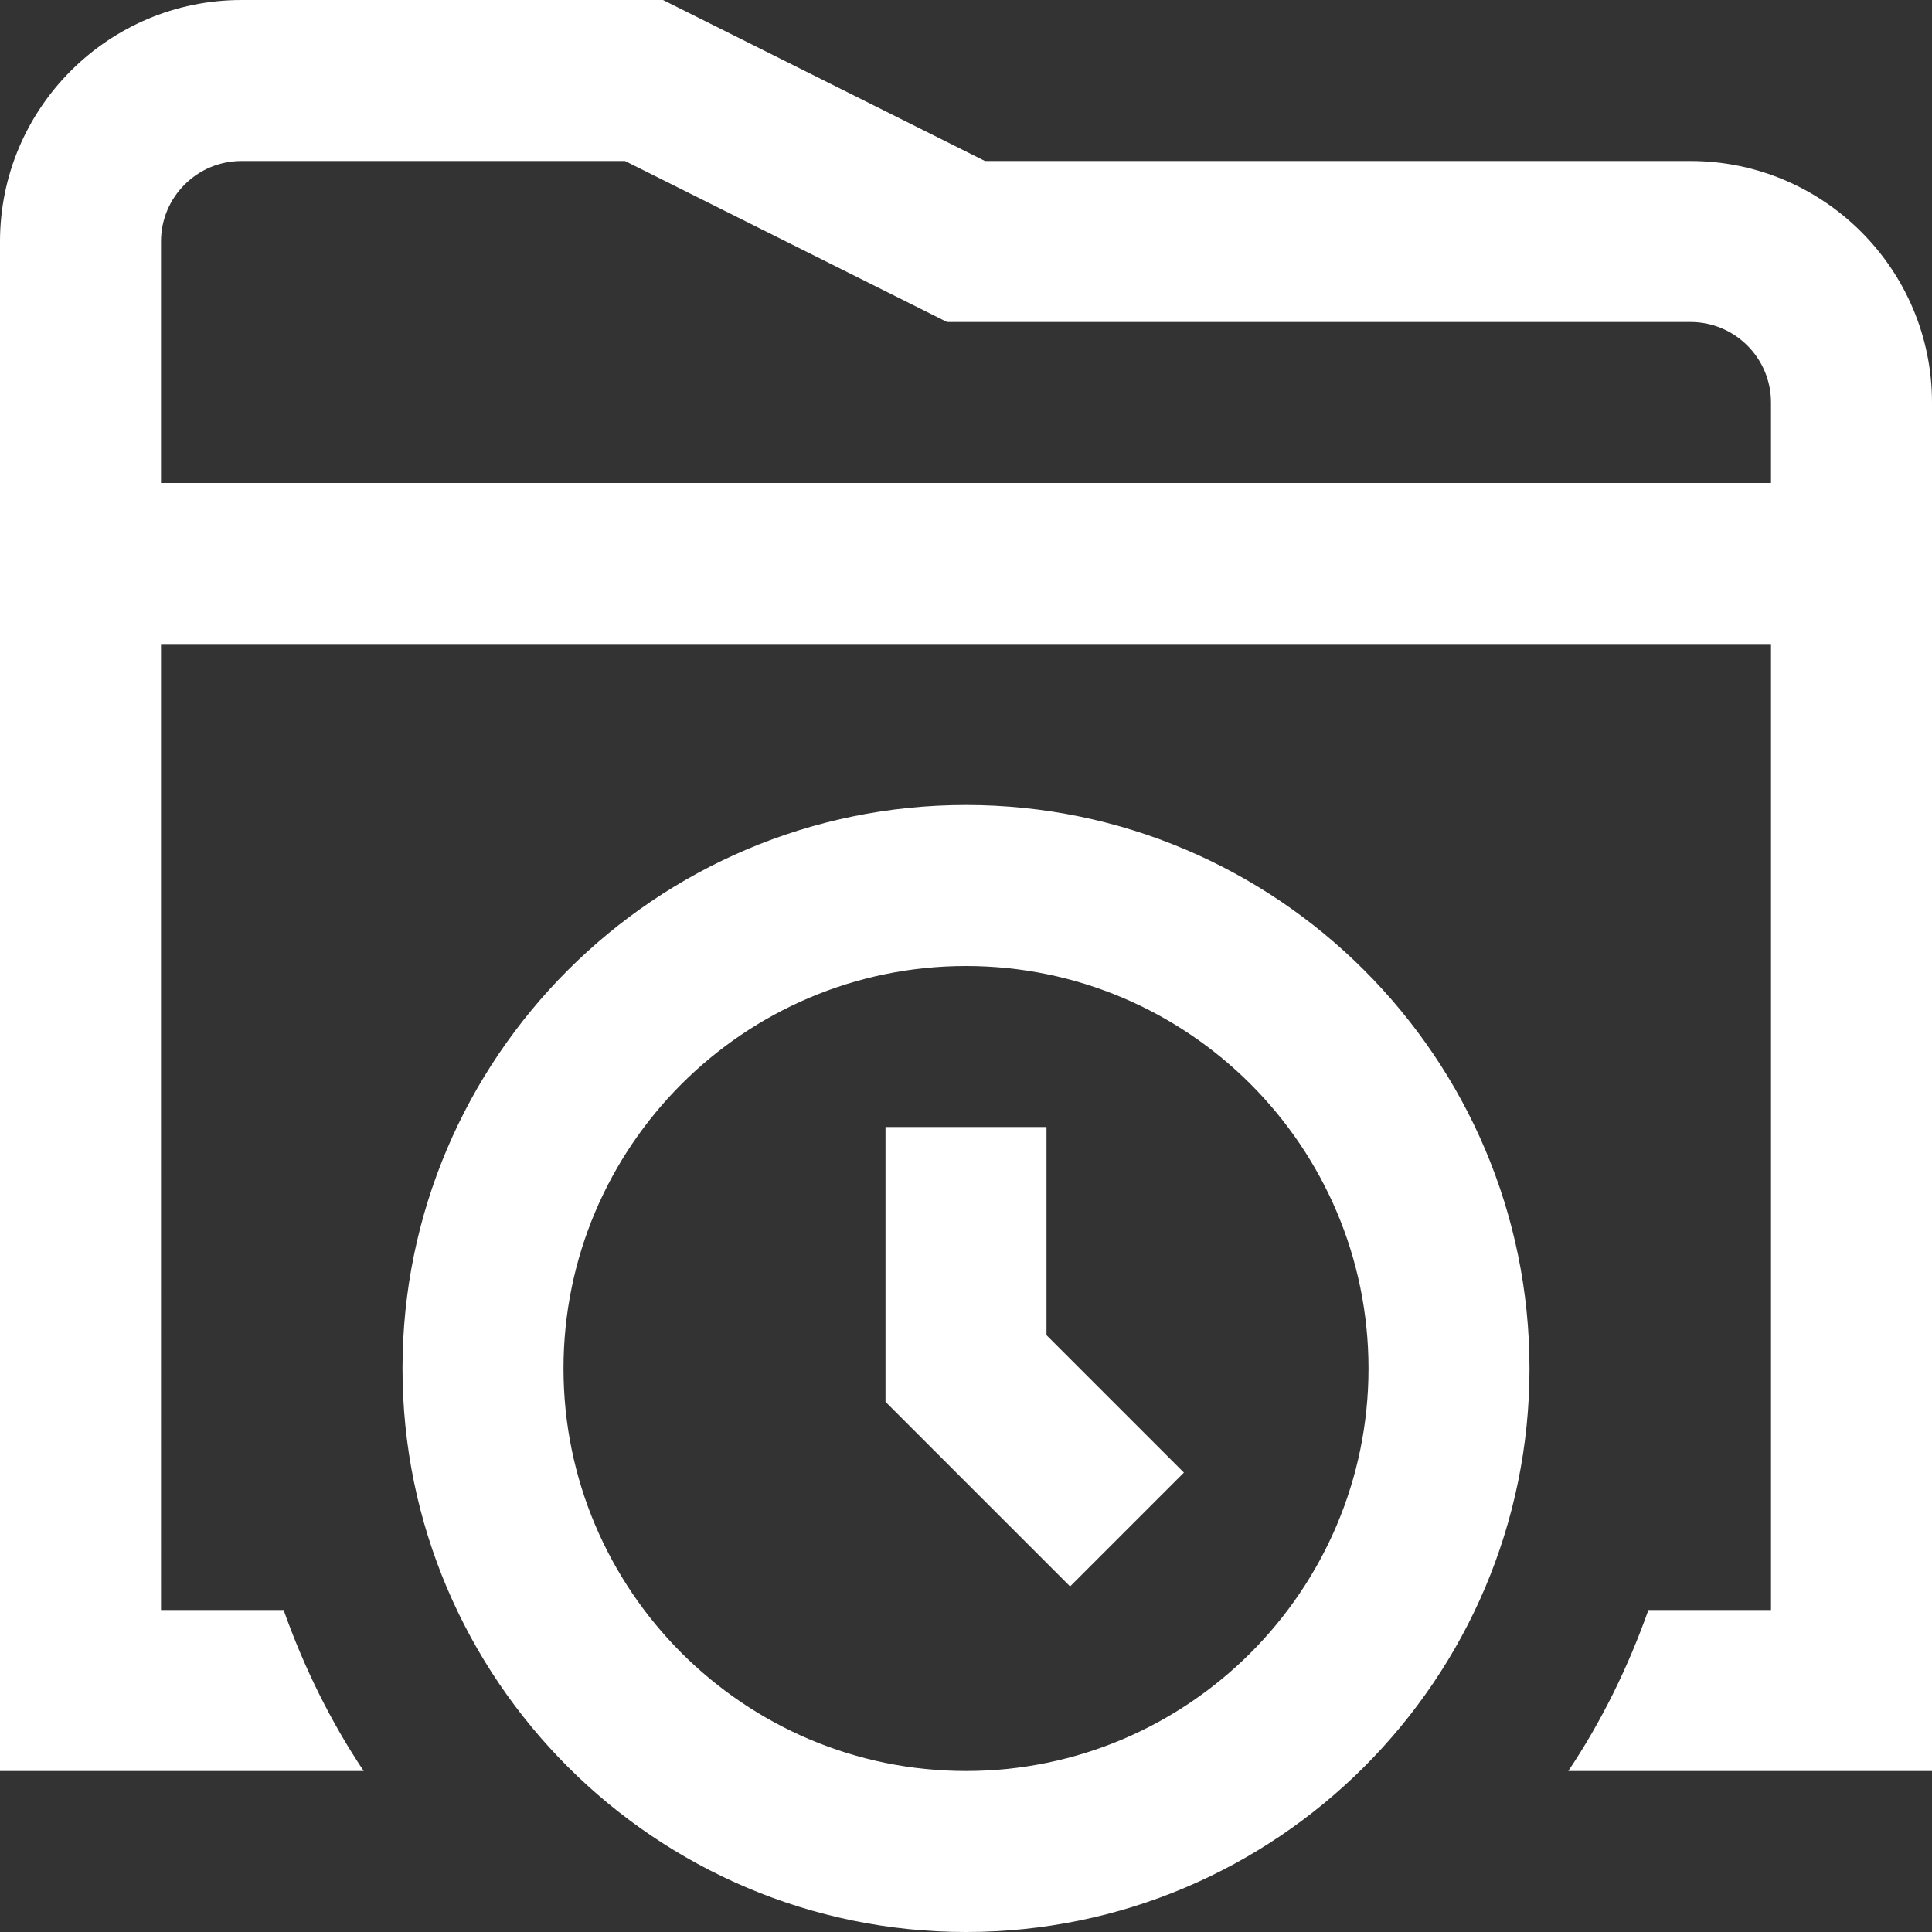
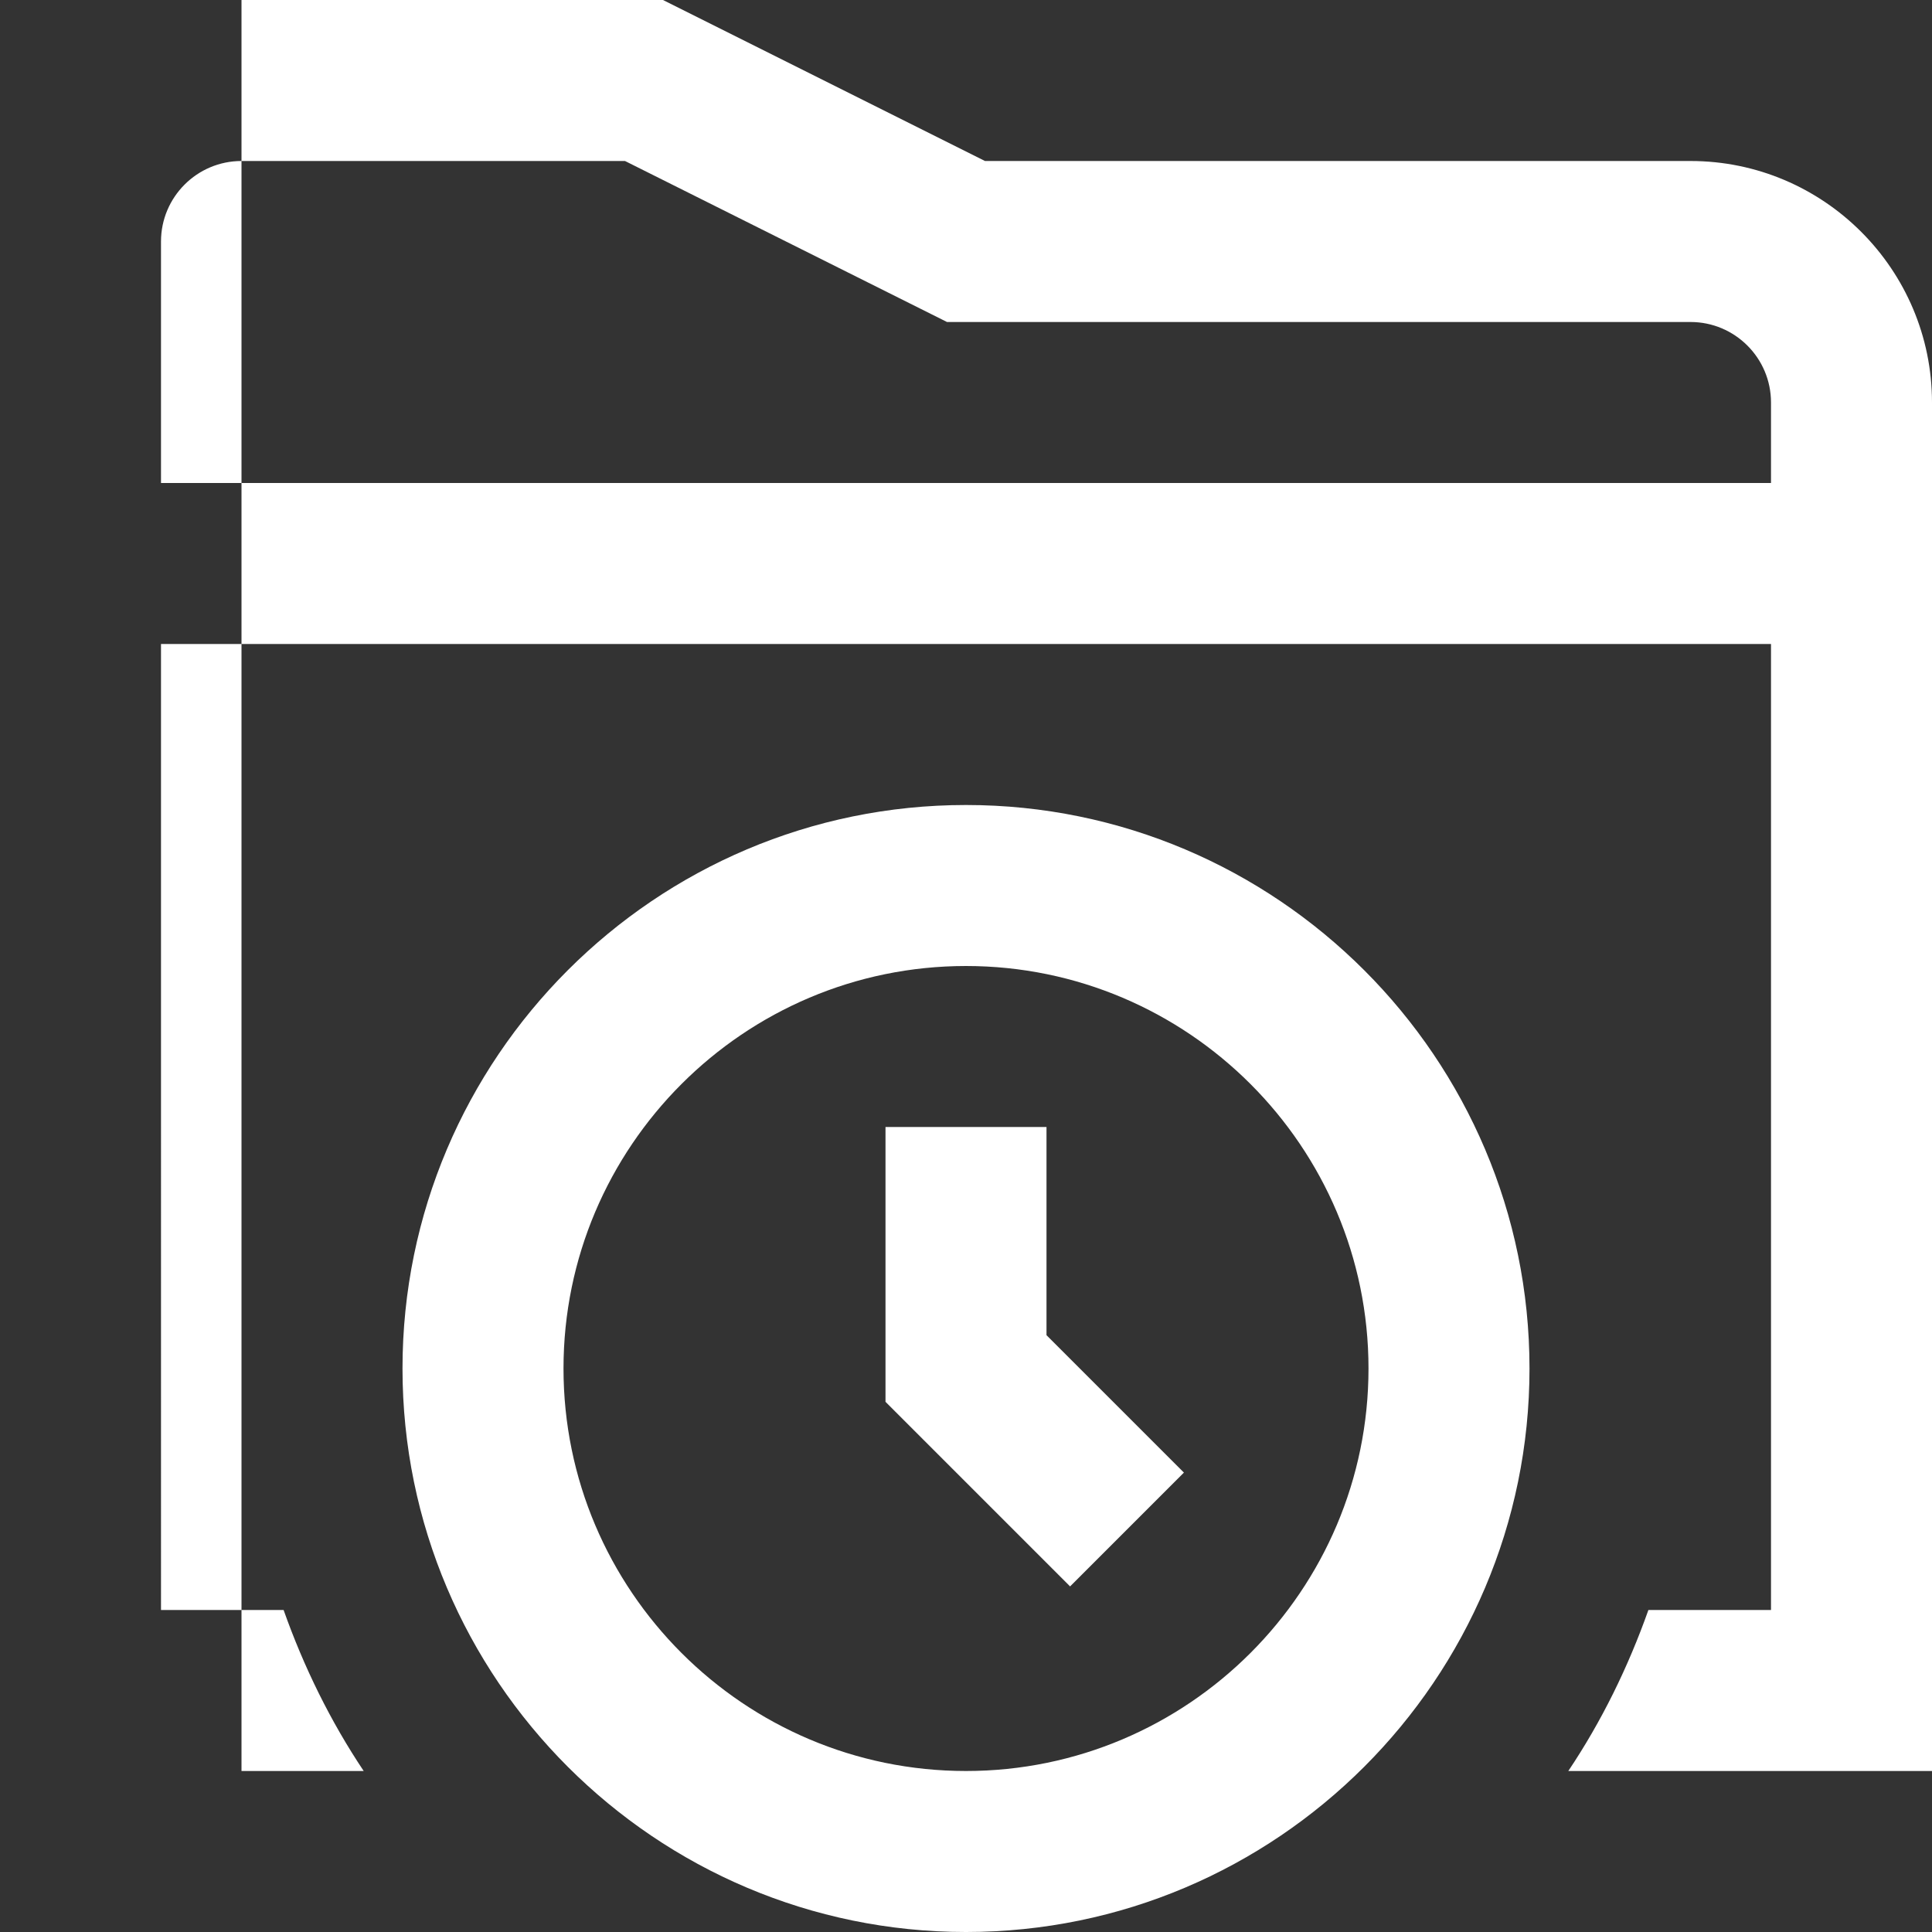
<svg xmlns="http://www.w3.org/2000/svg" id="Layer_1" data-name="Layer 1" viewBox="0 0 24 24" width="512" height="512" fill="#fff">
  <rect x="0" y="0" width="24" height="24" fill="#333333" stroke="none" />
-   <path d="M24,5c0-1.654-1.346-3-3-3H12.236L8.236,0H3C1.346,0,0,1.346,0,3V22H4.518c-.412-.616-.743-1.289-.995-2h-1.523V8H22v12h-1.523c-.252,.711-.582,1.384-.995,2h4.518V5ZM2,6V3c0-.552,.448-1,1-1H7.764l4,2h9.236c.552,0,1,.448,1,1v1H2Zm10,4c-3.859,0-7,3.141-7,7s3.141,7,7,7,7-3.141,7-7-3.141-7-7-7Zm0,12c-2.757,0-5-2.243-5-5s2.243-5,5-5,5,2.243,5,5-2.243,5-5,5Zm1-5.414l1.707,1.707-1.414,1.414-2.293-2.293v-3.414h2v2.586Z" />
+   <path d="M24,5c0-1.654-1.346-3-3-3H12.236L8.236,0H3V22H4.518c-.412-.616-.743-1.289-.995-2h-1.523V8H22v12h-1.523c-.252,.711-.582,1.384-.995,2h4.518V5ZM2,6V3c0-.552,.448-1,1-1H7.764l4,2h9.236c.552,0,1,.448,1,1v1H2Zm10,4c-3.859,0-7,3.141-7,7s3.141,7,7,7,7-3.141,7-7-3.141-7-7-7Zm0,12c-2.757,0-5-2.243-5-5s2.243-5,5-5,5,2.243,5,5-2.243,5-5,5Zm1-5.414l1.707,1.707-1.414,1.414-2.293-2.293v-3.414h2v2.586Z" />
</svg>